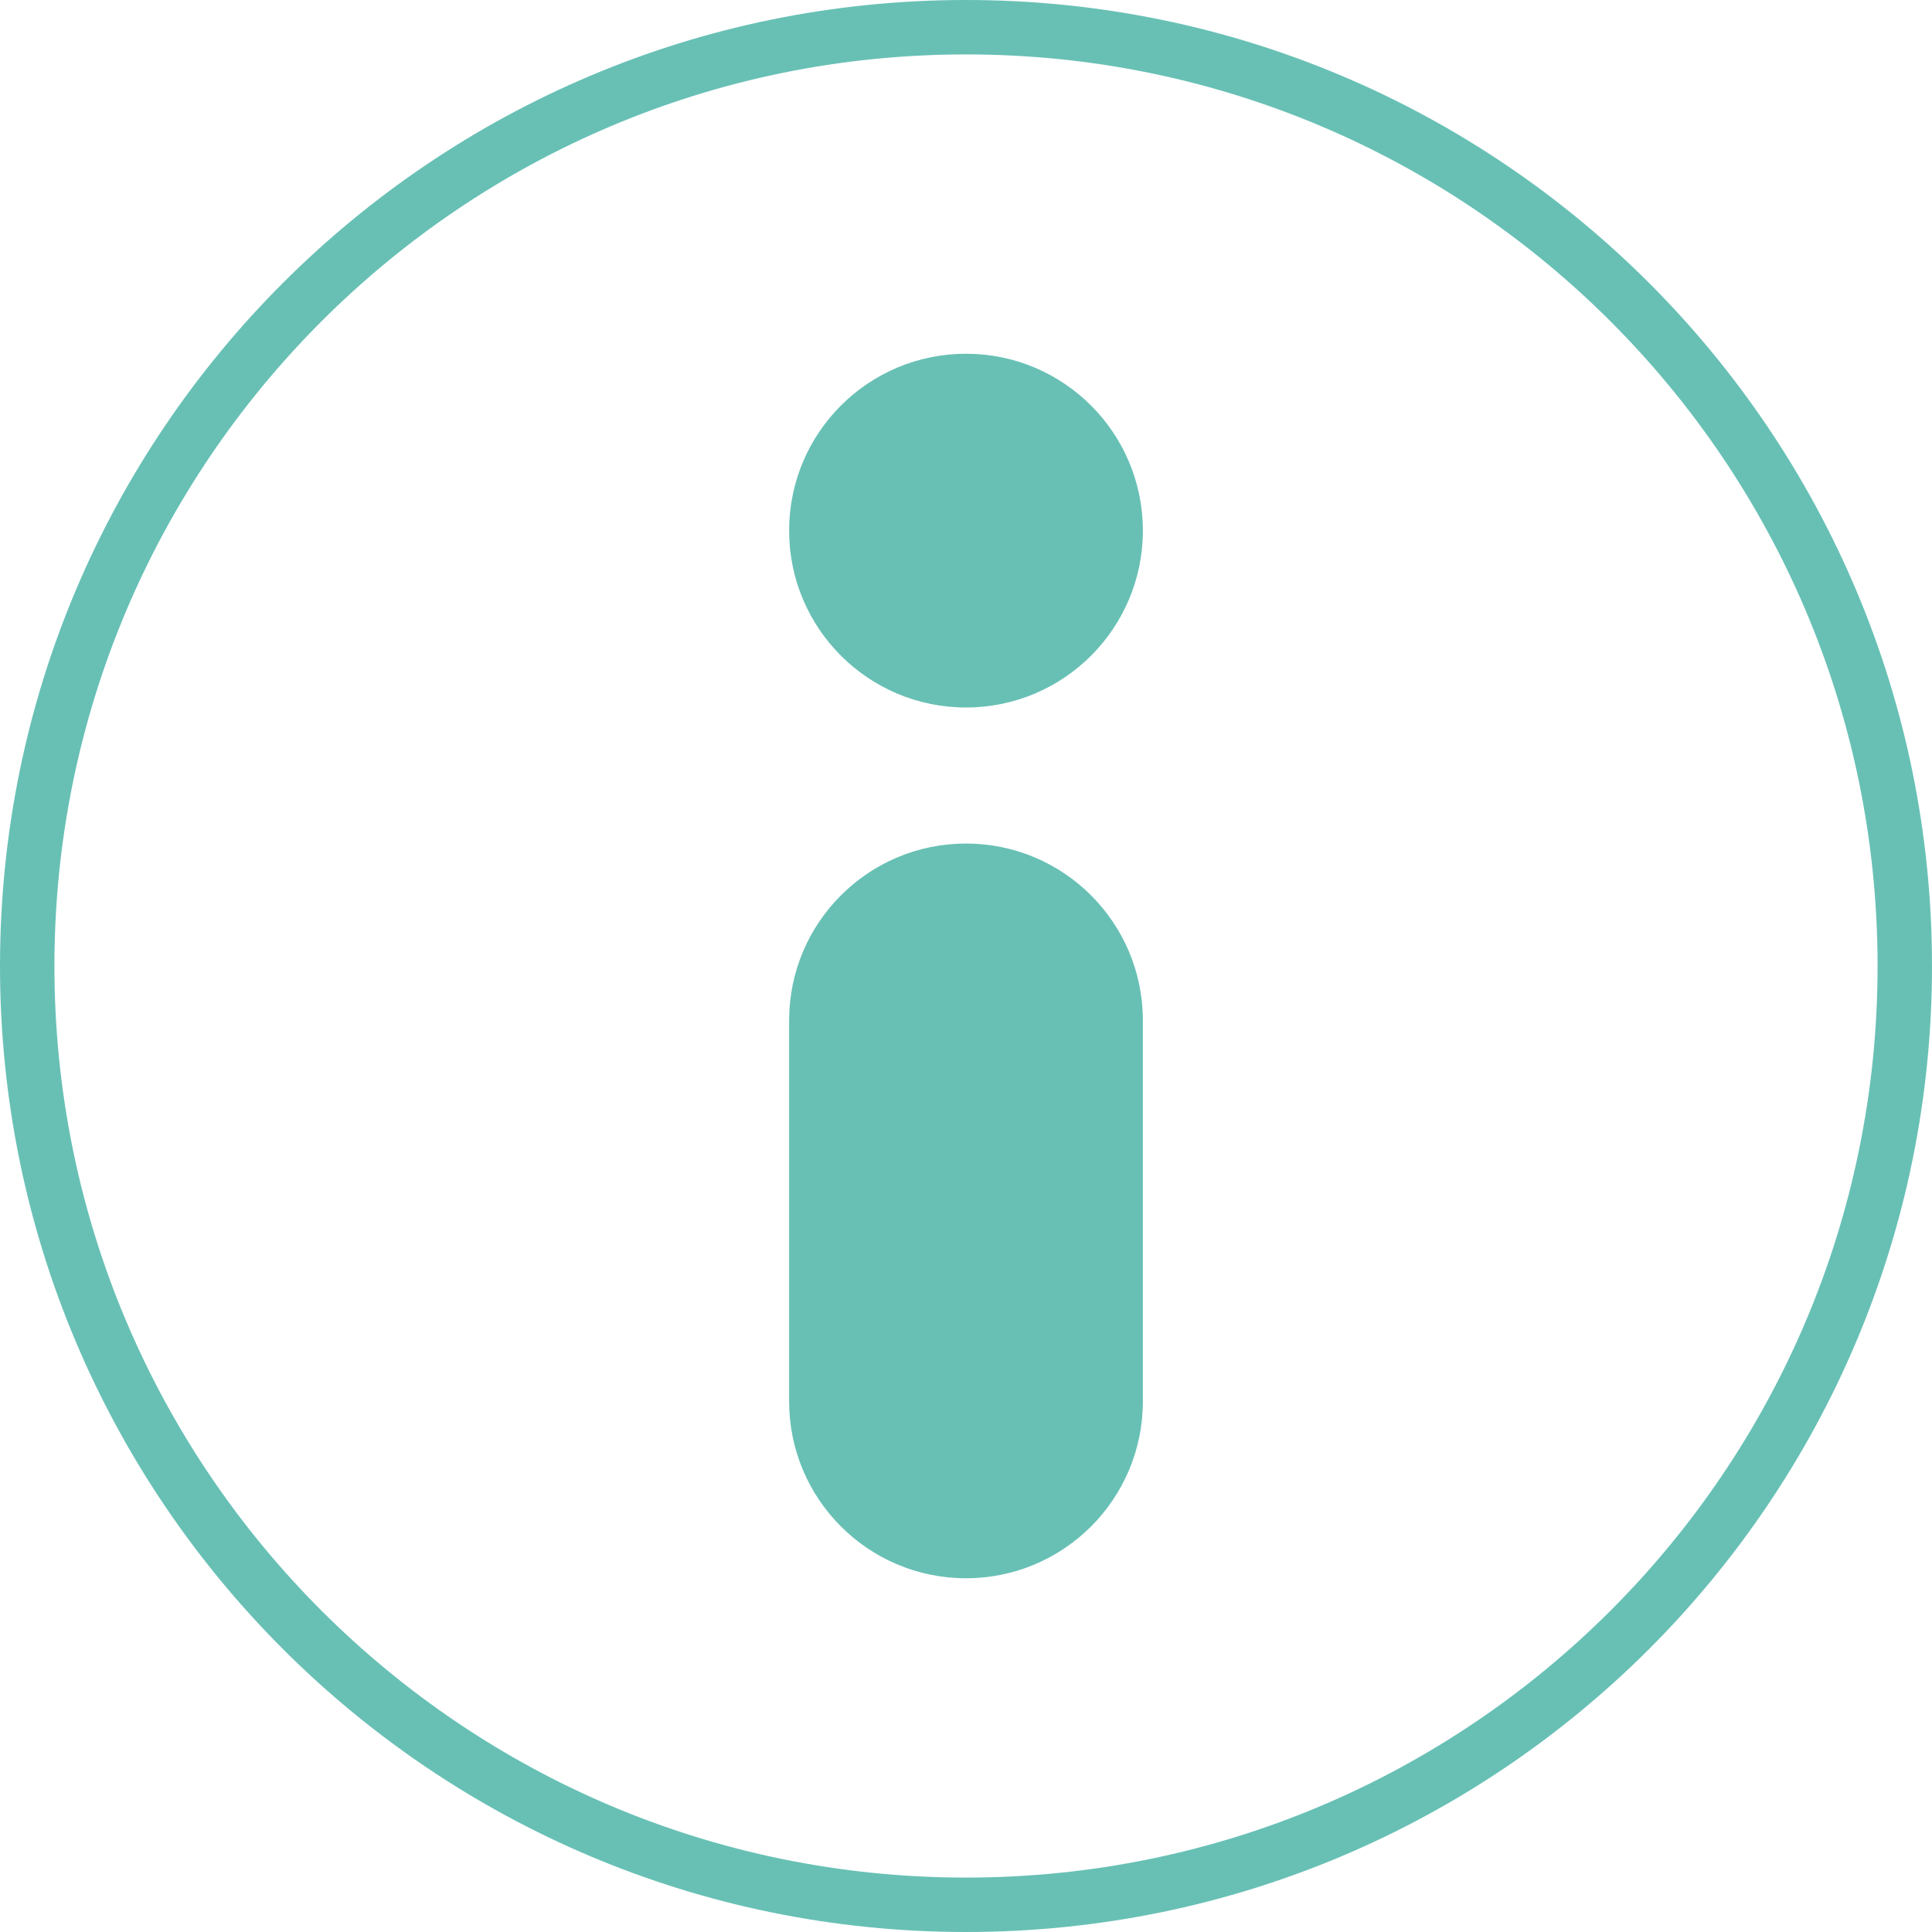
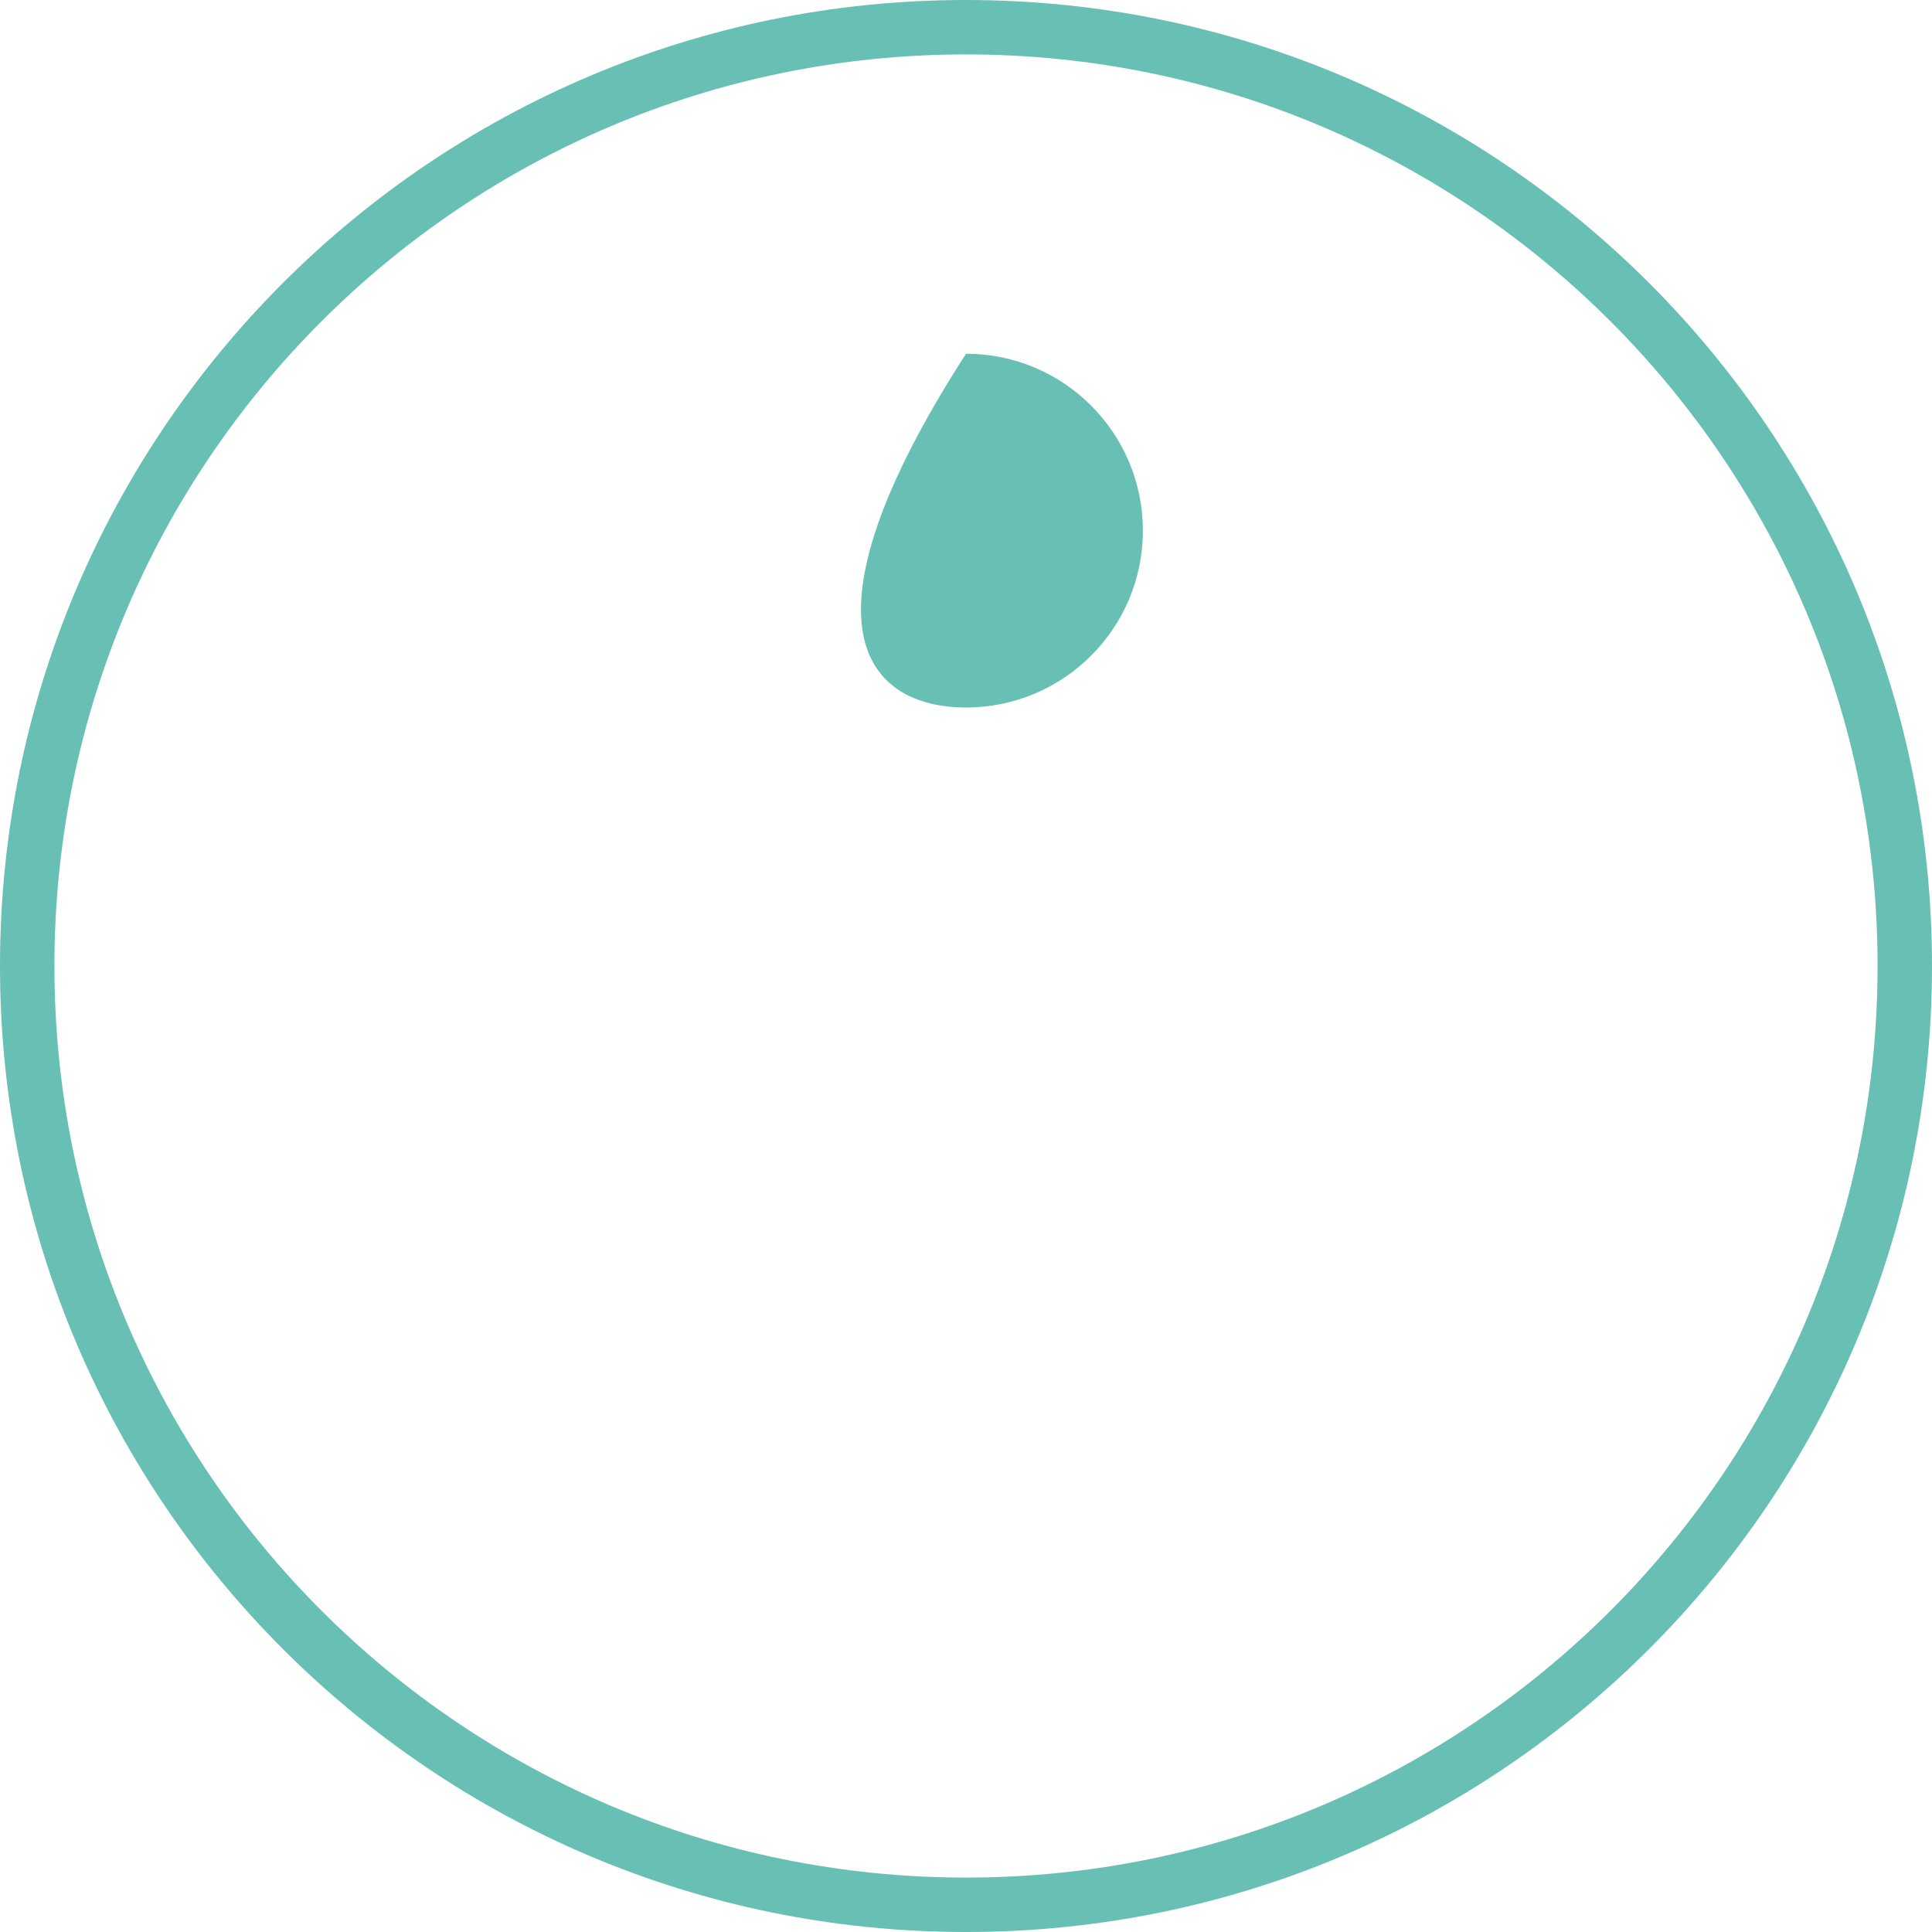
<svg xmlns="http://www.w3.org/2000/svg" width="71" height="71" viewBox="0 0 71 71" fill="none">
  <path fill-rule="evenodd" clip-rule="evenodd" d="M35.5 0C15.894 0 0 15.894 0 35.5C0 55.106 15.894 71 35.5 71C55.106 71 71 55.106 71 35.5C71 15.894 55.106 0 35.5 0ZM2 35.5C2 16.998 16.998 2 35.5 2C54.002 2 69 16.998 69 35.5C69 54.002 54.002 69 35.5 69C16.998 69 2 54.002 2 35.5Z" fill="#68C0B5" />
-   <path d="M35.5 13C31.91 13 29 15.91 29 19.5C29 23.09 31.91 26 35.5 26C39.09 26 42 23.09 42 19.5C42 15.91 39.09 13 35.5 13Z" fill="#68C0B5" />
-   <path d="M35.5 31C31.91 31 29 33.91 29 37.5V51.5C29 55.09 31.91 58 35.5 58C39.09 58 42 55.09 42 51.5V37.5C42 33.91 39.09 31 35.5 31Z" fill="#68C0B5" />
+   <path d="M35.5 13C29 23.09 31.91 26 35.5 26C39.09 26 42 23.09 42 19.5C42 15.91 39.09 13 35.5 13Z" fill="#68C0B5" />
</svg>